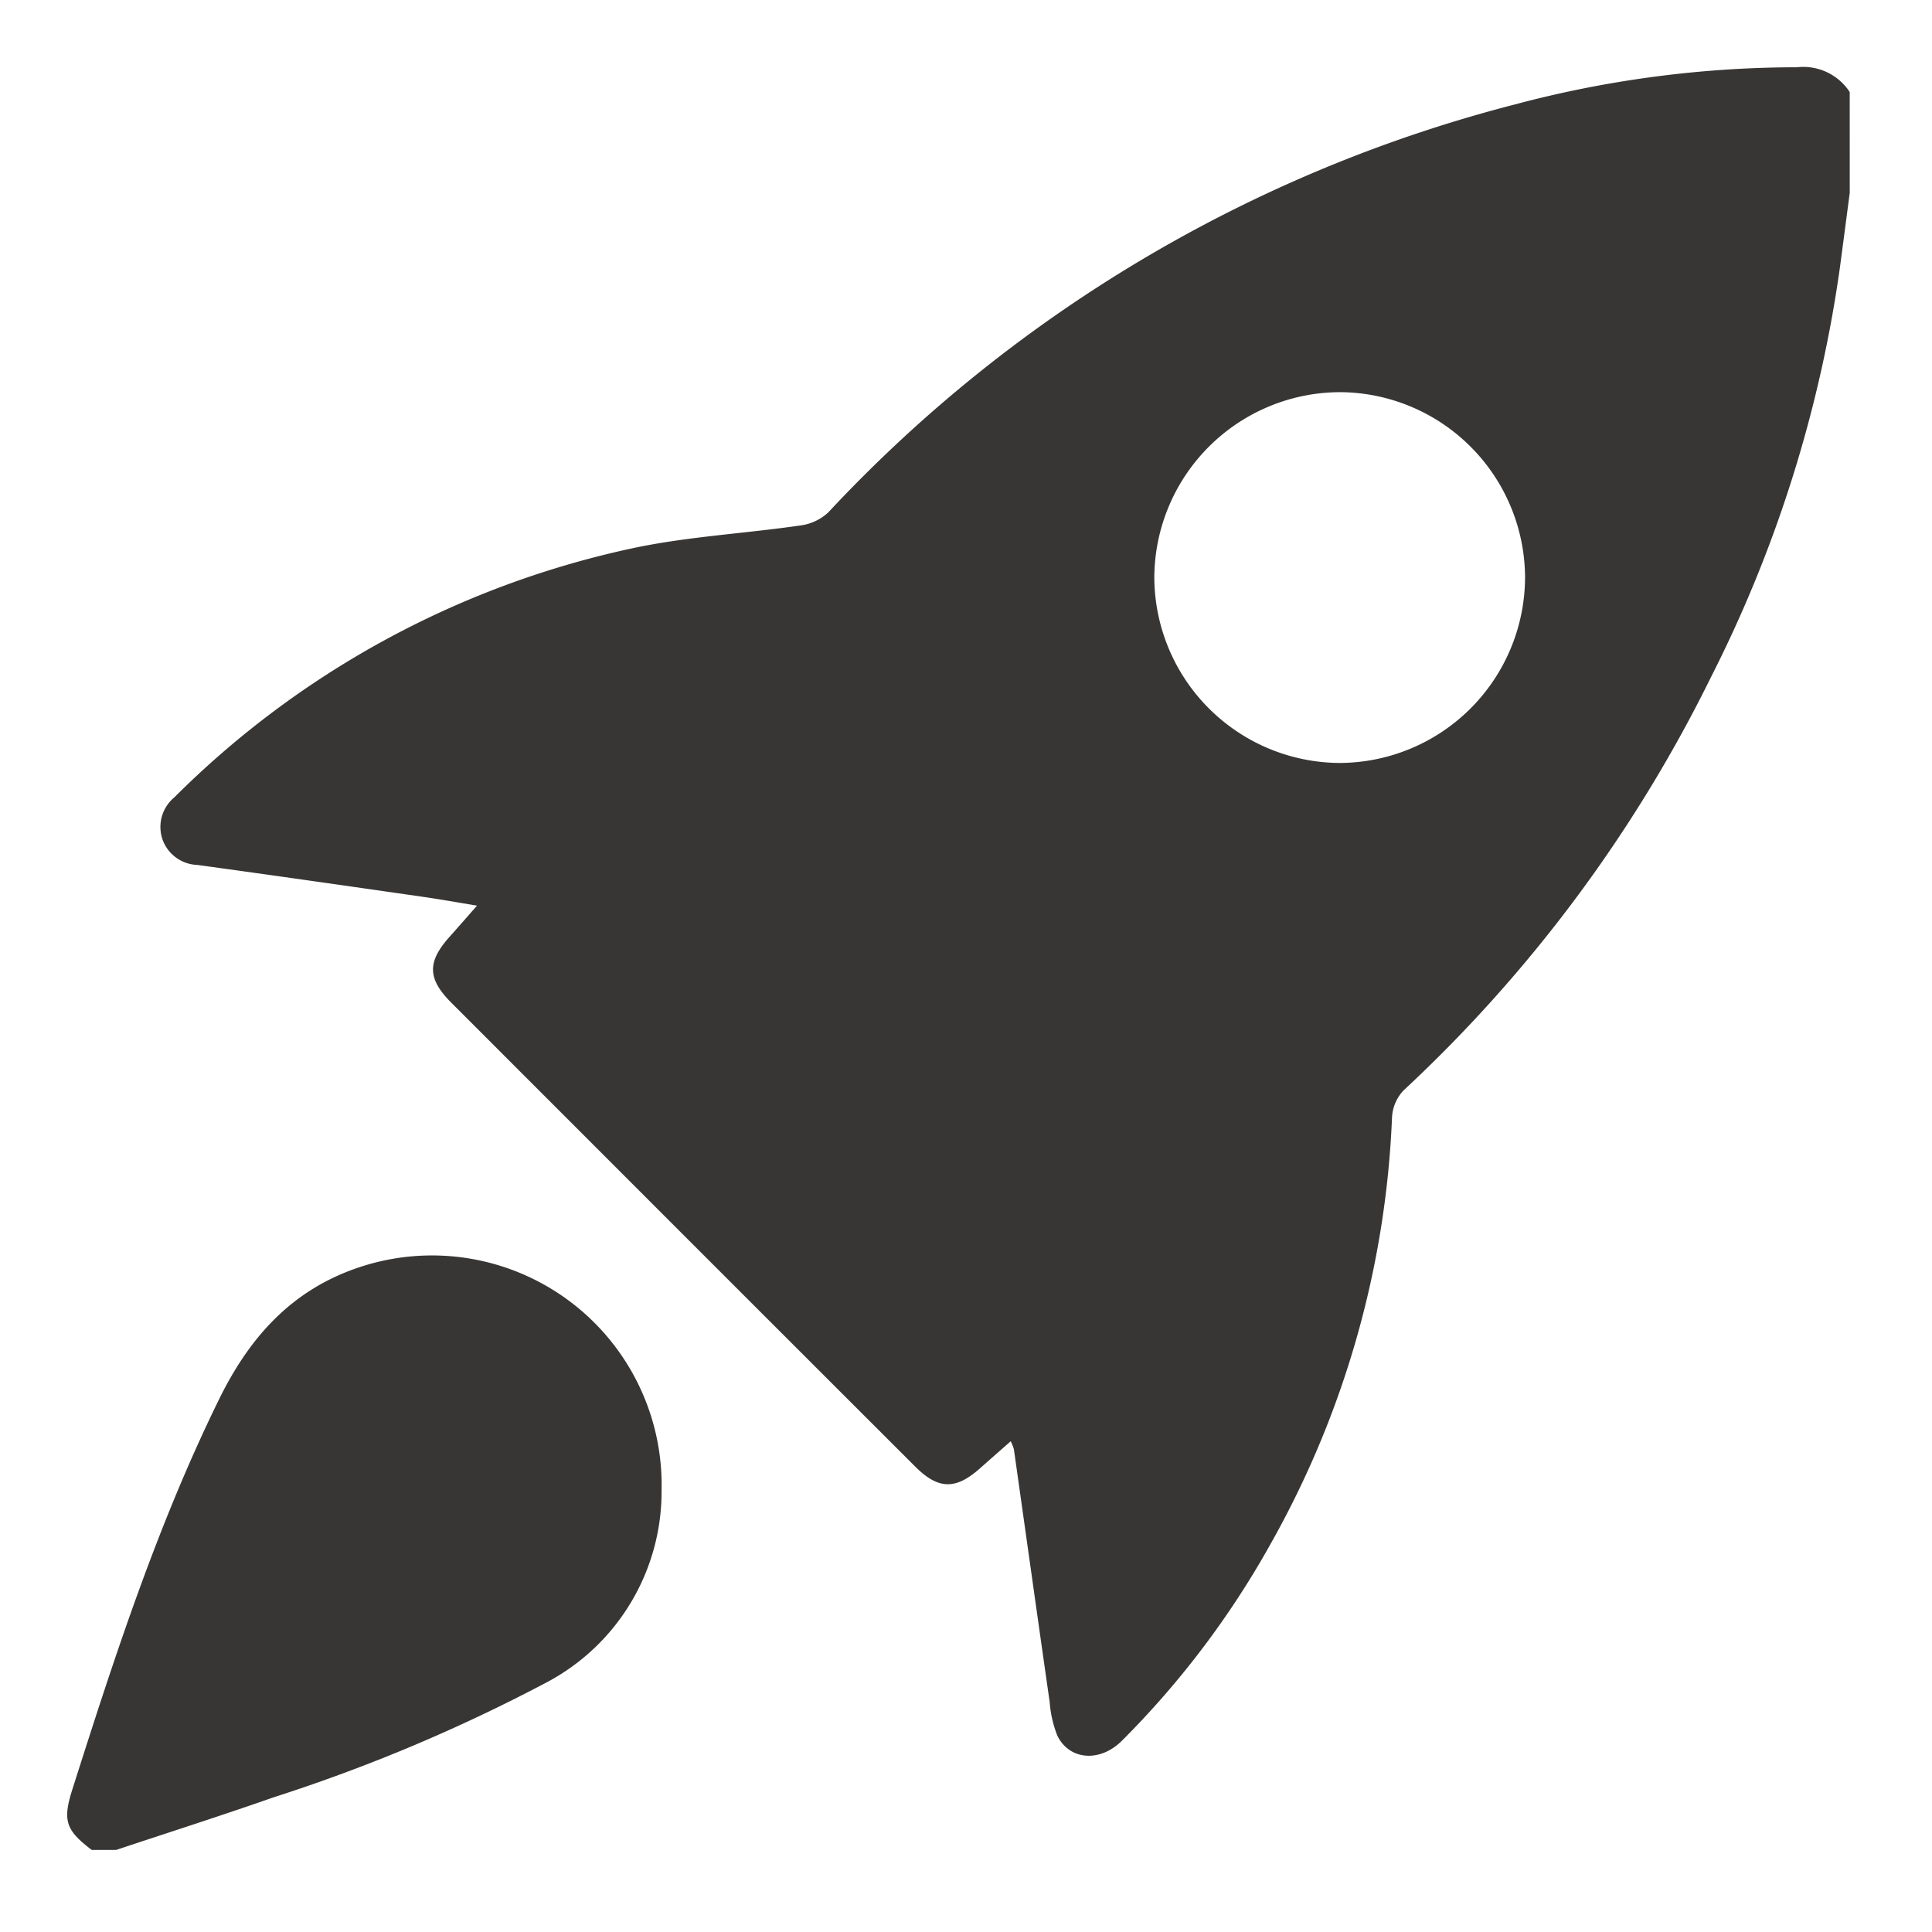
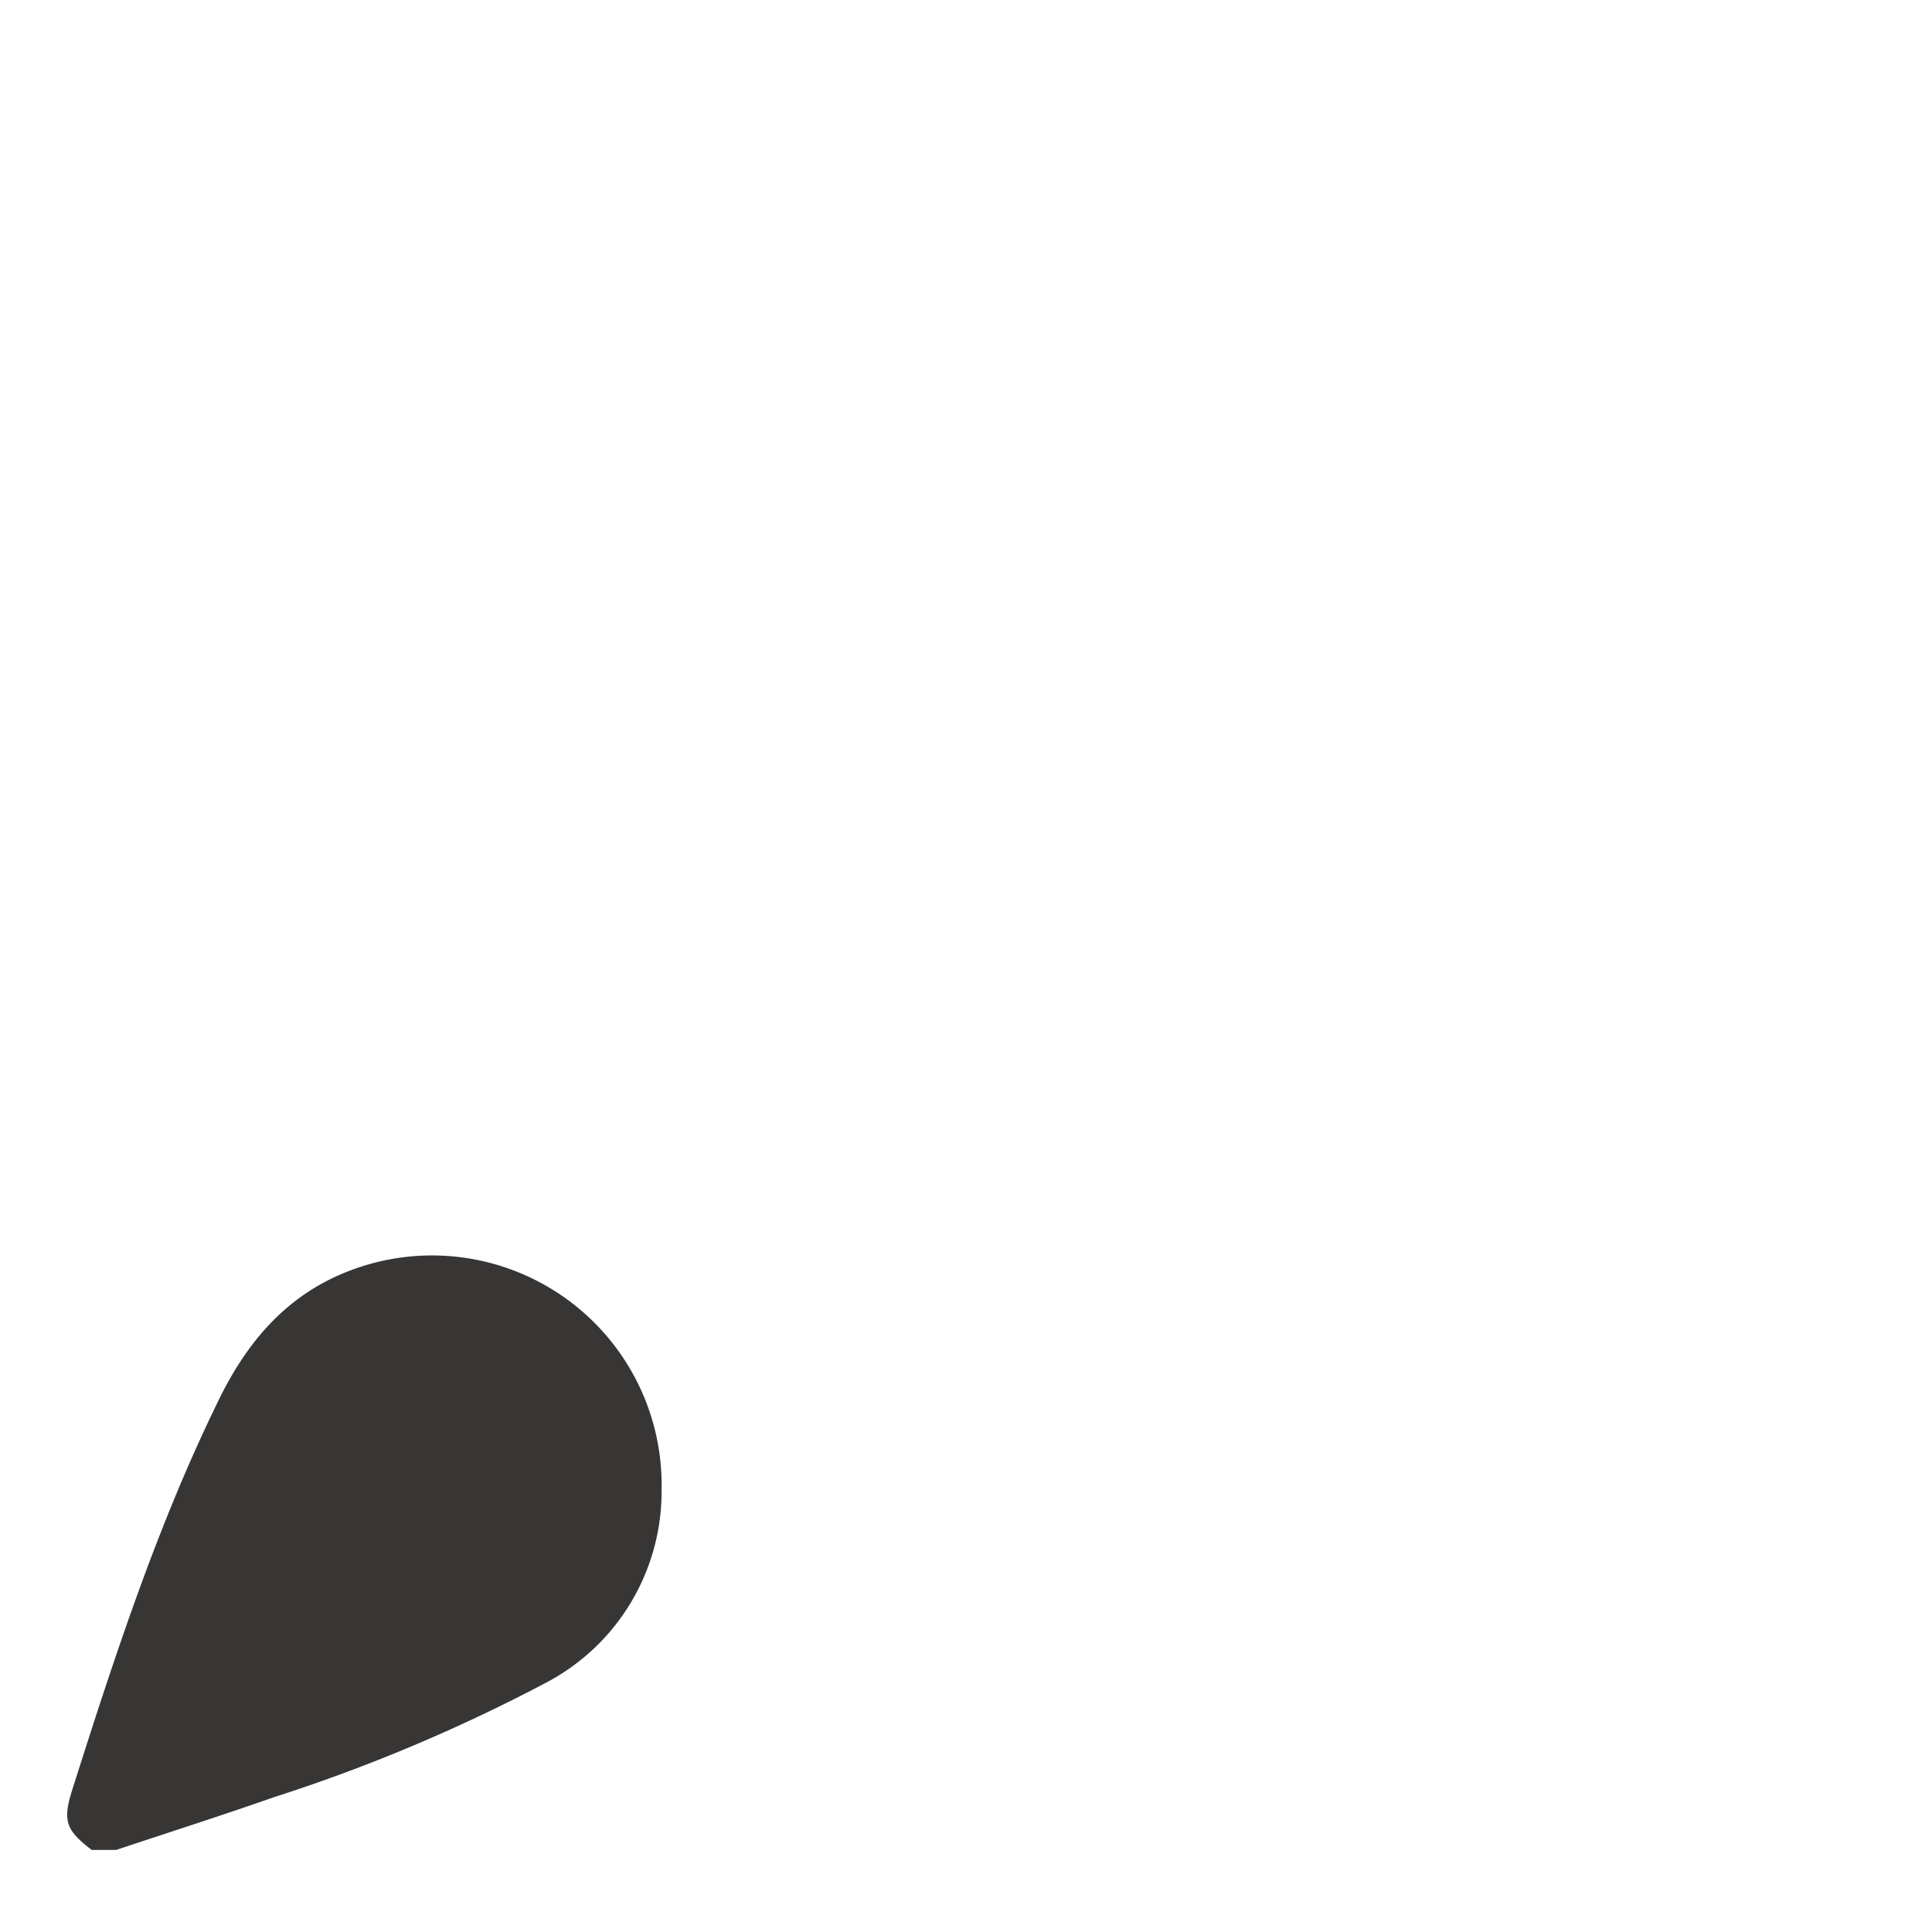
<svg xmlns="http://www.w3.org/2000/svg" width="115" height="115" viewBox="0 0 115 115">
  <defs>
    <clipPath id="clip-path">
      <rect id="Rectangle_418" data-name="Rectangle 418" width="115" height="115" transform="translate(617 2616)" fill="#fff" stroke="#707070" stroke-width="1" />
    </clipPath>
  </defs>
  <g id="Mask_Group_40" data-name="Mask Group 40" transform="translate(-617 -2616)" clip-path="url(#clip-path)">
    <g id="Group_197" data-name="Group 197" transform="translate(1152.154 2404.334)">
-       <path id="Path_1748" data-name="Path 1748" d="M-403.893,223.149c-.2,1.5-.391,2.993-.592,4.489a77.7,77.7,0,0,1-7.663,24.323,84.609,84.609,0,0,1-18.312,24.618,2.527,2.527,0,0,0-.679,1.6,56.33,56.33,0,0,1-7.239,25.407,53.046,53.046,0,0,1-8.837,11.694c-1.3,1.3-3.124,1.171-3.844-.3a6.785,6.785,0,0,1-.457-2c-.719-5.014-1.419-10.03-2.13-15.045a2.78,2.78,0,0,0-.189-.481c-.656.579-1.245,1.094-1.83,1.613-1.447,1.286-2.479,1.269-3.851-.1q-9.676-9.665-19.343-19.339-4.139-4.139-8.277-8.28c-1.42-1.423-1.44-2.425-.1-3.921.5-.562,1-1.132,1.633-1.854-1.188-.195-2.213-.38-3.242-.528-4.468-.641-8.936-1.283-13.408-1.895a2.284,2.284,0,0,1-2.059-1.483,2.285,2.285,0,0,1,.685-2.533,54.891,54.891,0,0,1,27.04-14.782c3.347-.742,6.819-.912,10.224-1.408a3,3,0,0,0,1.666-.776,84.805,84.805,0,0,1,40.89-24.29,65.252,65.252,0,0,1,16.771-2.208,3.3,3.3,0,0,1,3.141,1.474Zm-19.326,22.913a11.078,11.078,0,0,0-10.964-11.053,11.087,11.087,0,0,0-11.105,11.016,11.089,11.089,0,0,0,11.069,11.055A11.078,11.078,0,0,0-423.22,246.063Z" transform="translate(-21.157)" fill="#383635" />
      <path id="Path_1749" data-name="Path 1749" d="M-529.693,591.712c-1.549-1.177-1.745-1.744-1.152-3.61,2.514-7.906,5.078-15.79,8.755-23.263,1.813-3.684,4.348-6.5,8.354-7.821a13.668,13.668,0,0,1,17.962,13.288,12.85,12.85,0,0,1-6.835,11.428,100.29,100.29,0,0,1-16.253,6.843c-3.111,1.091-6.253,2.093-9.381,3.135Z" transform="translate(0 -269.93)" fill="#383635" />
    </g>
  </g>
</svg>